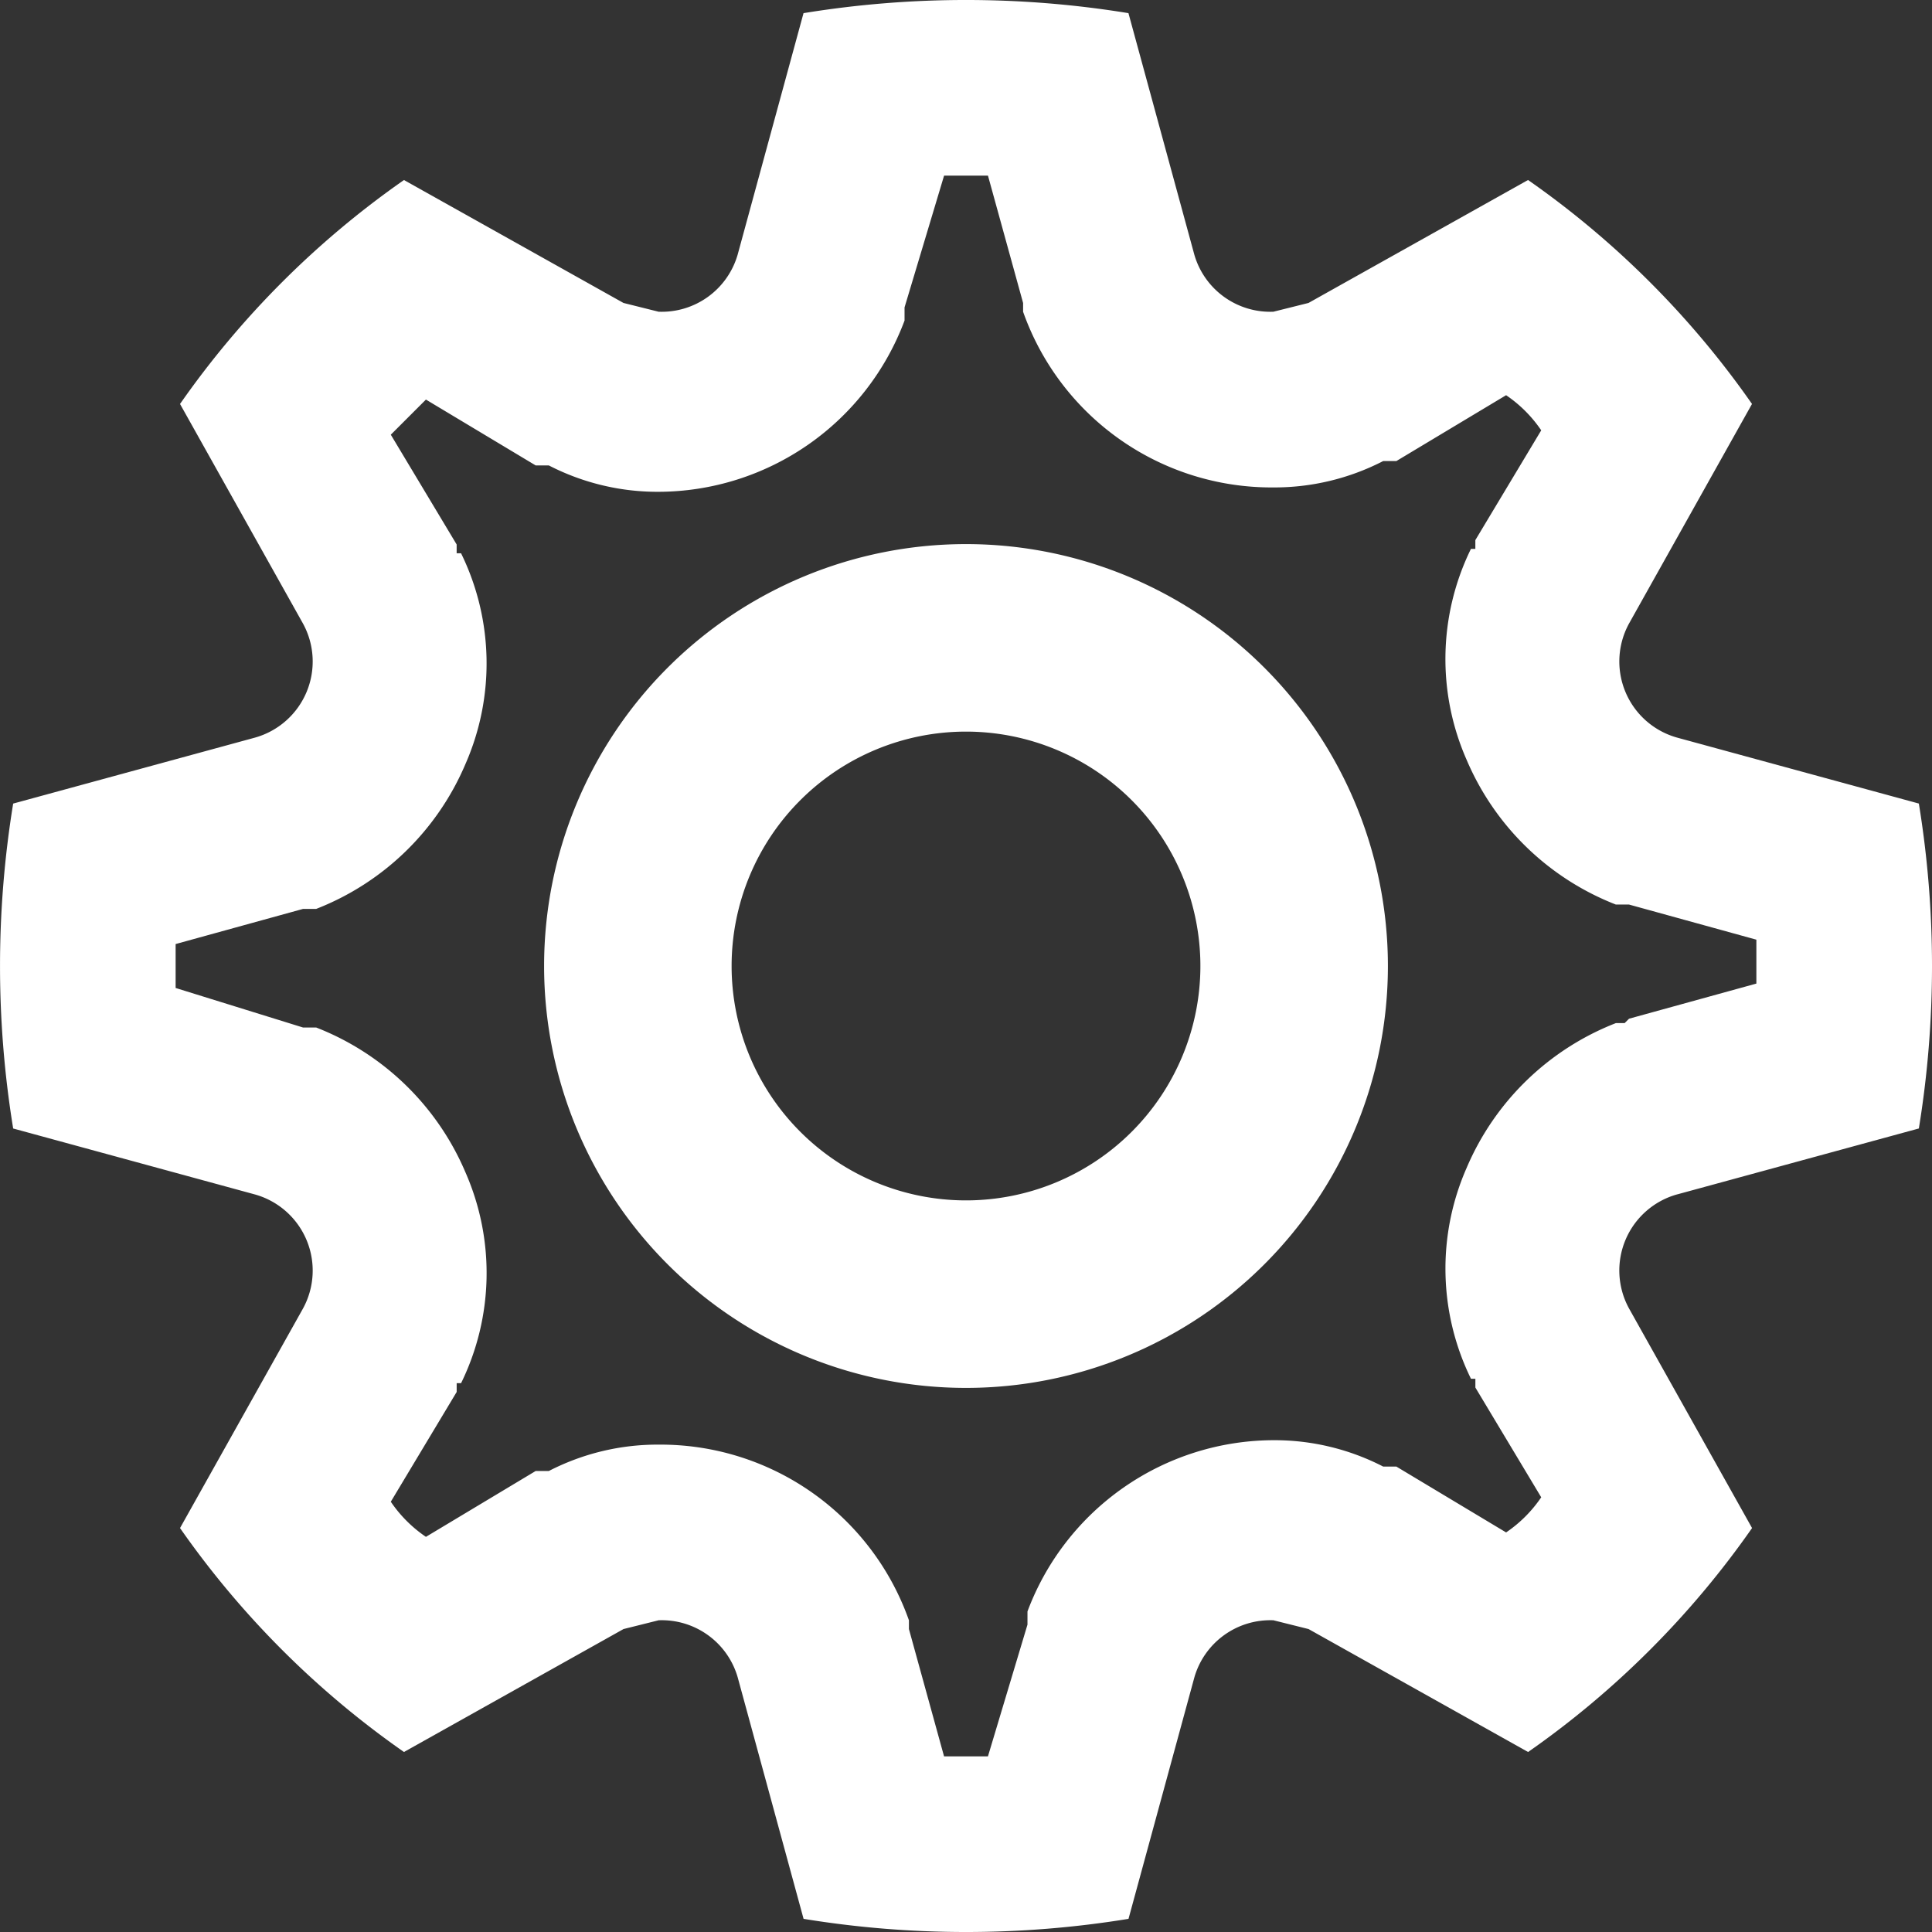
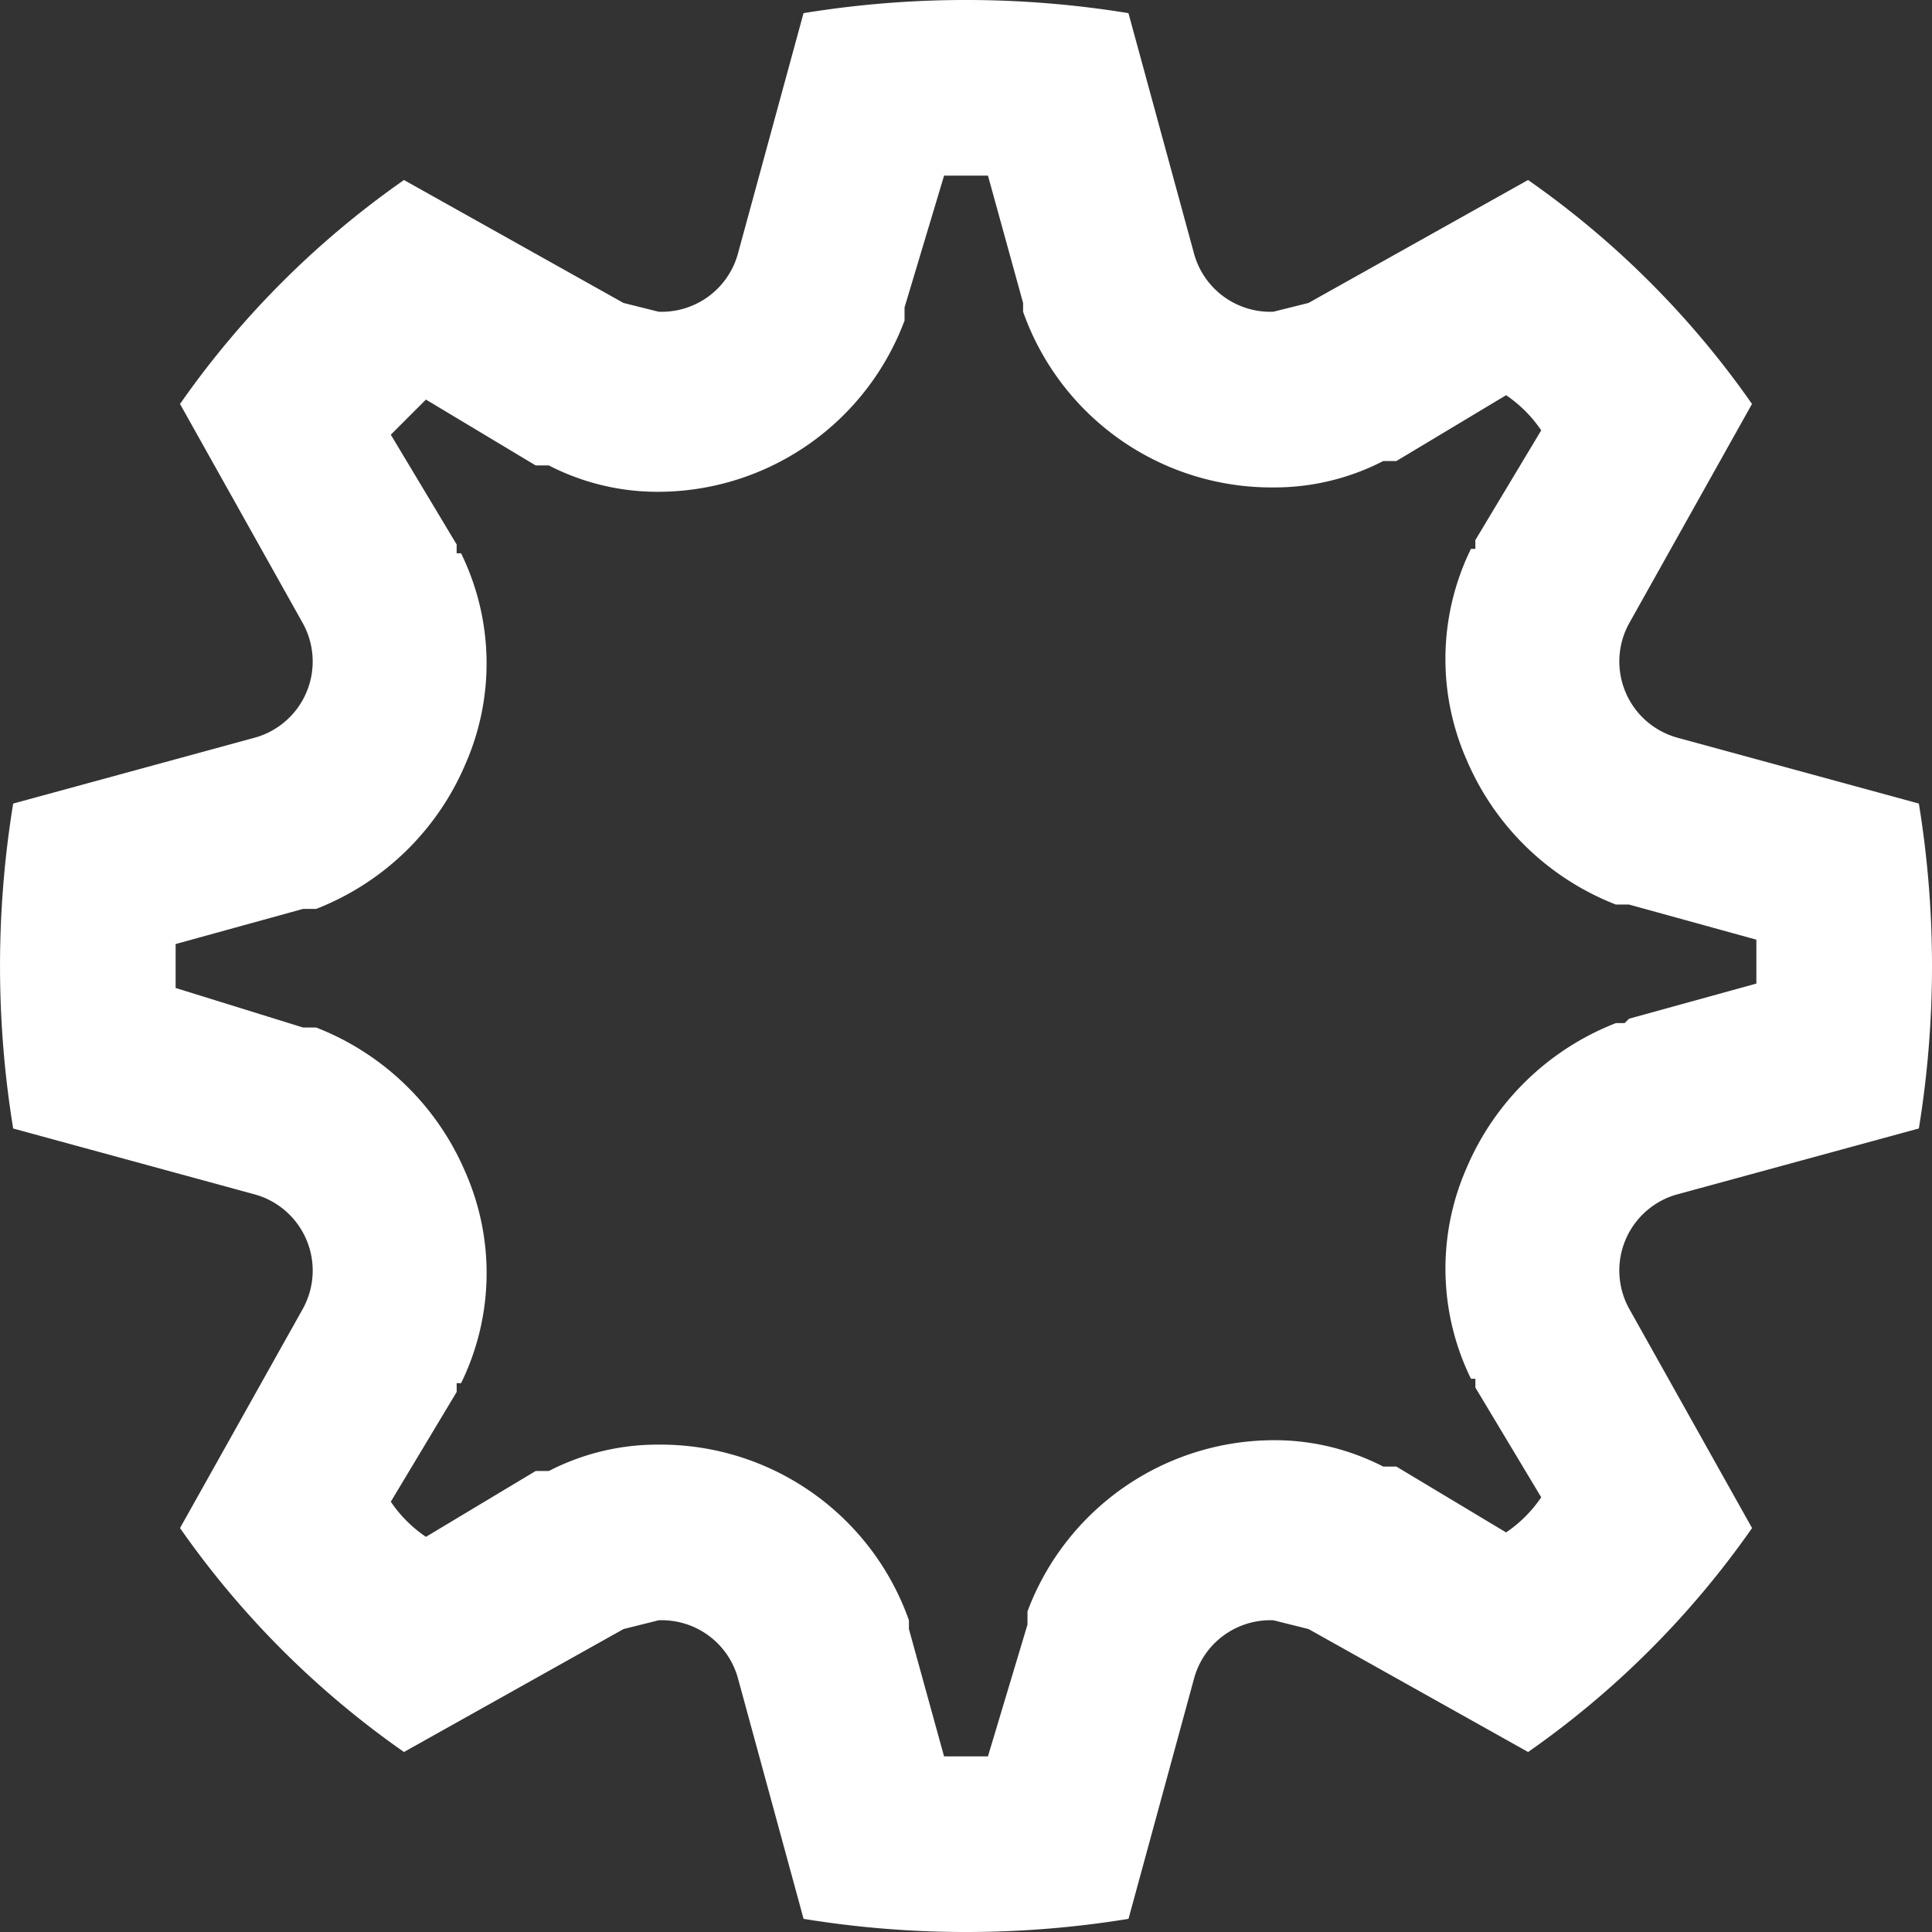
<svg xmlns="http://www.w3.org/2000/svg" id="icons_Q2" data-name="icons Q2" width="72" height="72" viewBox="0 0 72 72">
  <rect x="0" y="0" width="72" height="72" fill="#333333" stroke="none" />
  <g id="Group_4214" data-name="Group 4214">
    <path id="Path_10324" data-name="Path 10324" d="M64.51,46.51l9-2.455a37.638,37.638,0,0,0,0-12.109l-9-2.455a2.946,2.946,0,0,1-1.8-4.255l4.582-8.182a33.71,33.71,0,0,0-8.346-8.346l-8.182,4.582-1.309.327a2.946,2.946,0,0,1-2.946-2.127l-2.455-9a37.637,37.637,0,0,0-12.109,0l-2.455,9a2.946,2.946,0,0,1-2.946,2.127l-1.309-.327L17.055,8.709a33.71,33.71,0,0,0-8.346,8.346l4.582,8.182a2.946,2.946,0,0,1-1.8,4.255l-9,2.455a37.637,37.637,0,0,0,0,12.109l9,2.455a2.946,2.946,0,0,1,1.8,4.255L8.709,58.946a33.709,33.709,0,0,0,8.346,8.346l8.182-4.582,1.309-.327a2.945,2.945,0,0,1,2.946,2.127l2.455,9a37.637,37.637,0,0,0,12.109,0l2.455-9a2.945,2.945,0,0,1,2.946-2.127l1.309.327,8.182,4.582a33.709,33.709,0,0,0,8.346-8.346L62.71,50.764a2.945,2.945,0,0,1,1.8-4.255Zm-1.964-6.382h-.327a9.982,9.982,0,0,0-5.564,5.4,9.327,9.327,0,0,0,.164,7.855h.164v.327L59.437,57.8a4.909,4.909,0,0,1-1.309,1.309l-4.091-2.455h-.491a8.836,8.836,0,0,0-4.091-.982,9.818,9.818,0,0,0-9.164,6.382v.491h0l-1.473,4.909H37.182L35.873,62.71h0v-.327a9.818,9.818,0,0,0-9.327-6.546,8.836,8.836,0,0,0-4.091.982h-.491l-4.091,2.455a4.909,4.909,0,0,1-1.309-1.309l2.455-4.091v-.327h.164a9.327,9.327,0,0,0,.164-7.855,9.982,9.982,0,0,0-5.564-5.4h-.491L8.545,38.819V37.182l4.746-1.309h.491a9.982,9.982,0,0,0,5.564-5.4,9.327,9.327,0,0,0-.164-7.855h-.164v-.327L16.564,18.2l1.309-1.309,4.091,2.455h.491a8.837,8.837,0,0,0,4.091.982,9.818,9.818,0,0,0,9.164-6.382v-.491h0l1.473-4.909h1.636l1.309,4.746h0v.327a9.818,9.818,0,0,0,9.327,6.546,8.837,8.837,0,0,0,4.091-.982h.491l4.091-2.455a4.909,4.909,0,0,1,1.309,1.309l-2.455,4.091v.327h-.164a9.327,9.327,0,0,0-.164,7.855,9.982,9.982,0,0,0,5.564,5.4h.491l4.746,1.309v1.636L62.71,39.964Z" transform="translate(-2 -2)" fill="#fff" />
-     <path id="Path_10325" data-name="Path 10325" d="M30.723,15A15.723,15.723,0,1,0,46.446,30.723,15.723,15.723,0,0,0,30.723,15Zm0,24.458a8.735,8.735,0,1,1,8.735-8.735A8.735,8.735,0,0,1,30.723,39.458Z" transform="translate(5.277 5.277)" fill="#fff" />
  </g>
</svg>